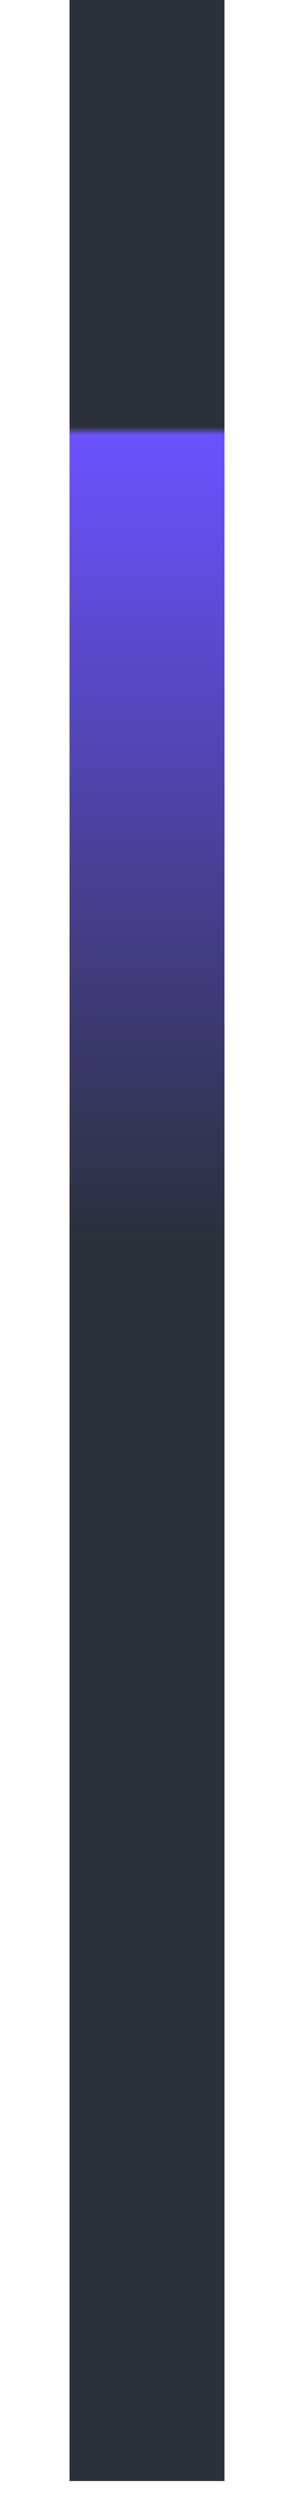
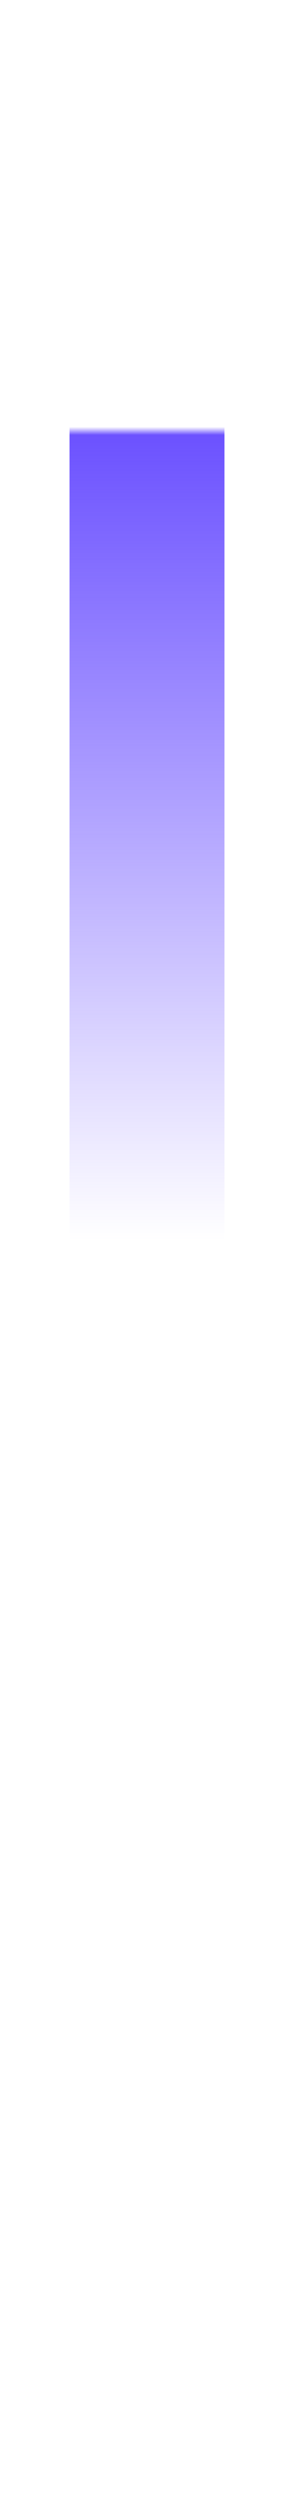
<svg xmlns="http://www.w3.org/2000/svg" fill="none" height="100%" overflow="visible" preserveAspectRatio="none" style="display: block;" viewBox="0 0 2 17" width="100%">
  <g id="Vector 8419">
-     <path d="M1 0V16.871" stroke="#2B303B" stroke-width="1.054" />
    <path d="M1 0V16.871" stroke="url(#paint0_linear_0_4340)" stroke-width="1.054" />
  </g>
  <defs>
    <linearGradient gradientUnits="userSpaceOnUse" id="paint0_linear_0_4340" x1="1.39" x2="1.39" y1="2.948" y2="8.435">
      <stop stop-color="#6C52FF" stop-opacity="0" />
      <stop offset="0.01" stop-color="#6C52FF" />
      <stop offset="1" stop-color="#6C52FF" stop-opacity="0" />
    </linearGradient>
  </defs>
</svg>